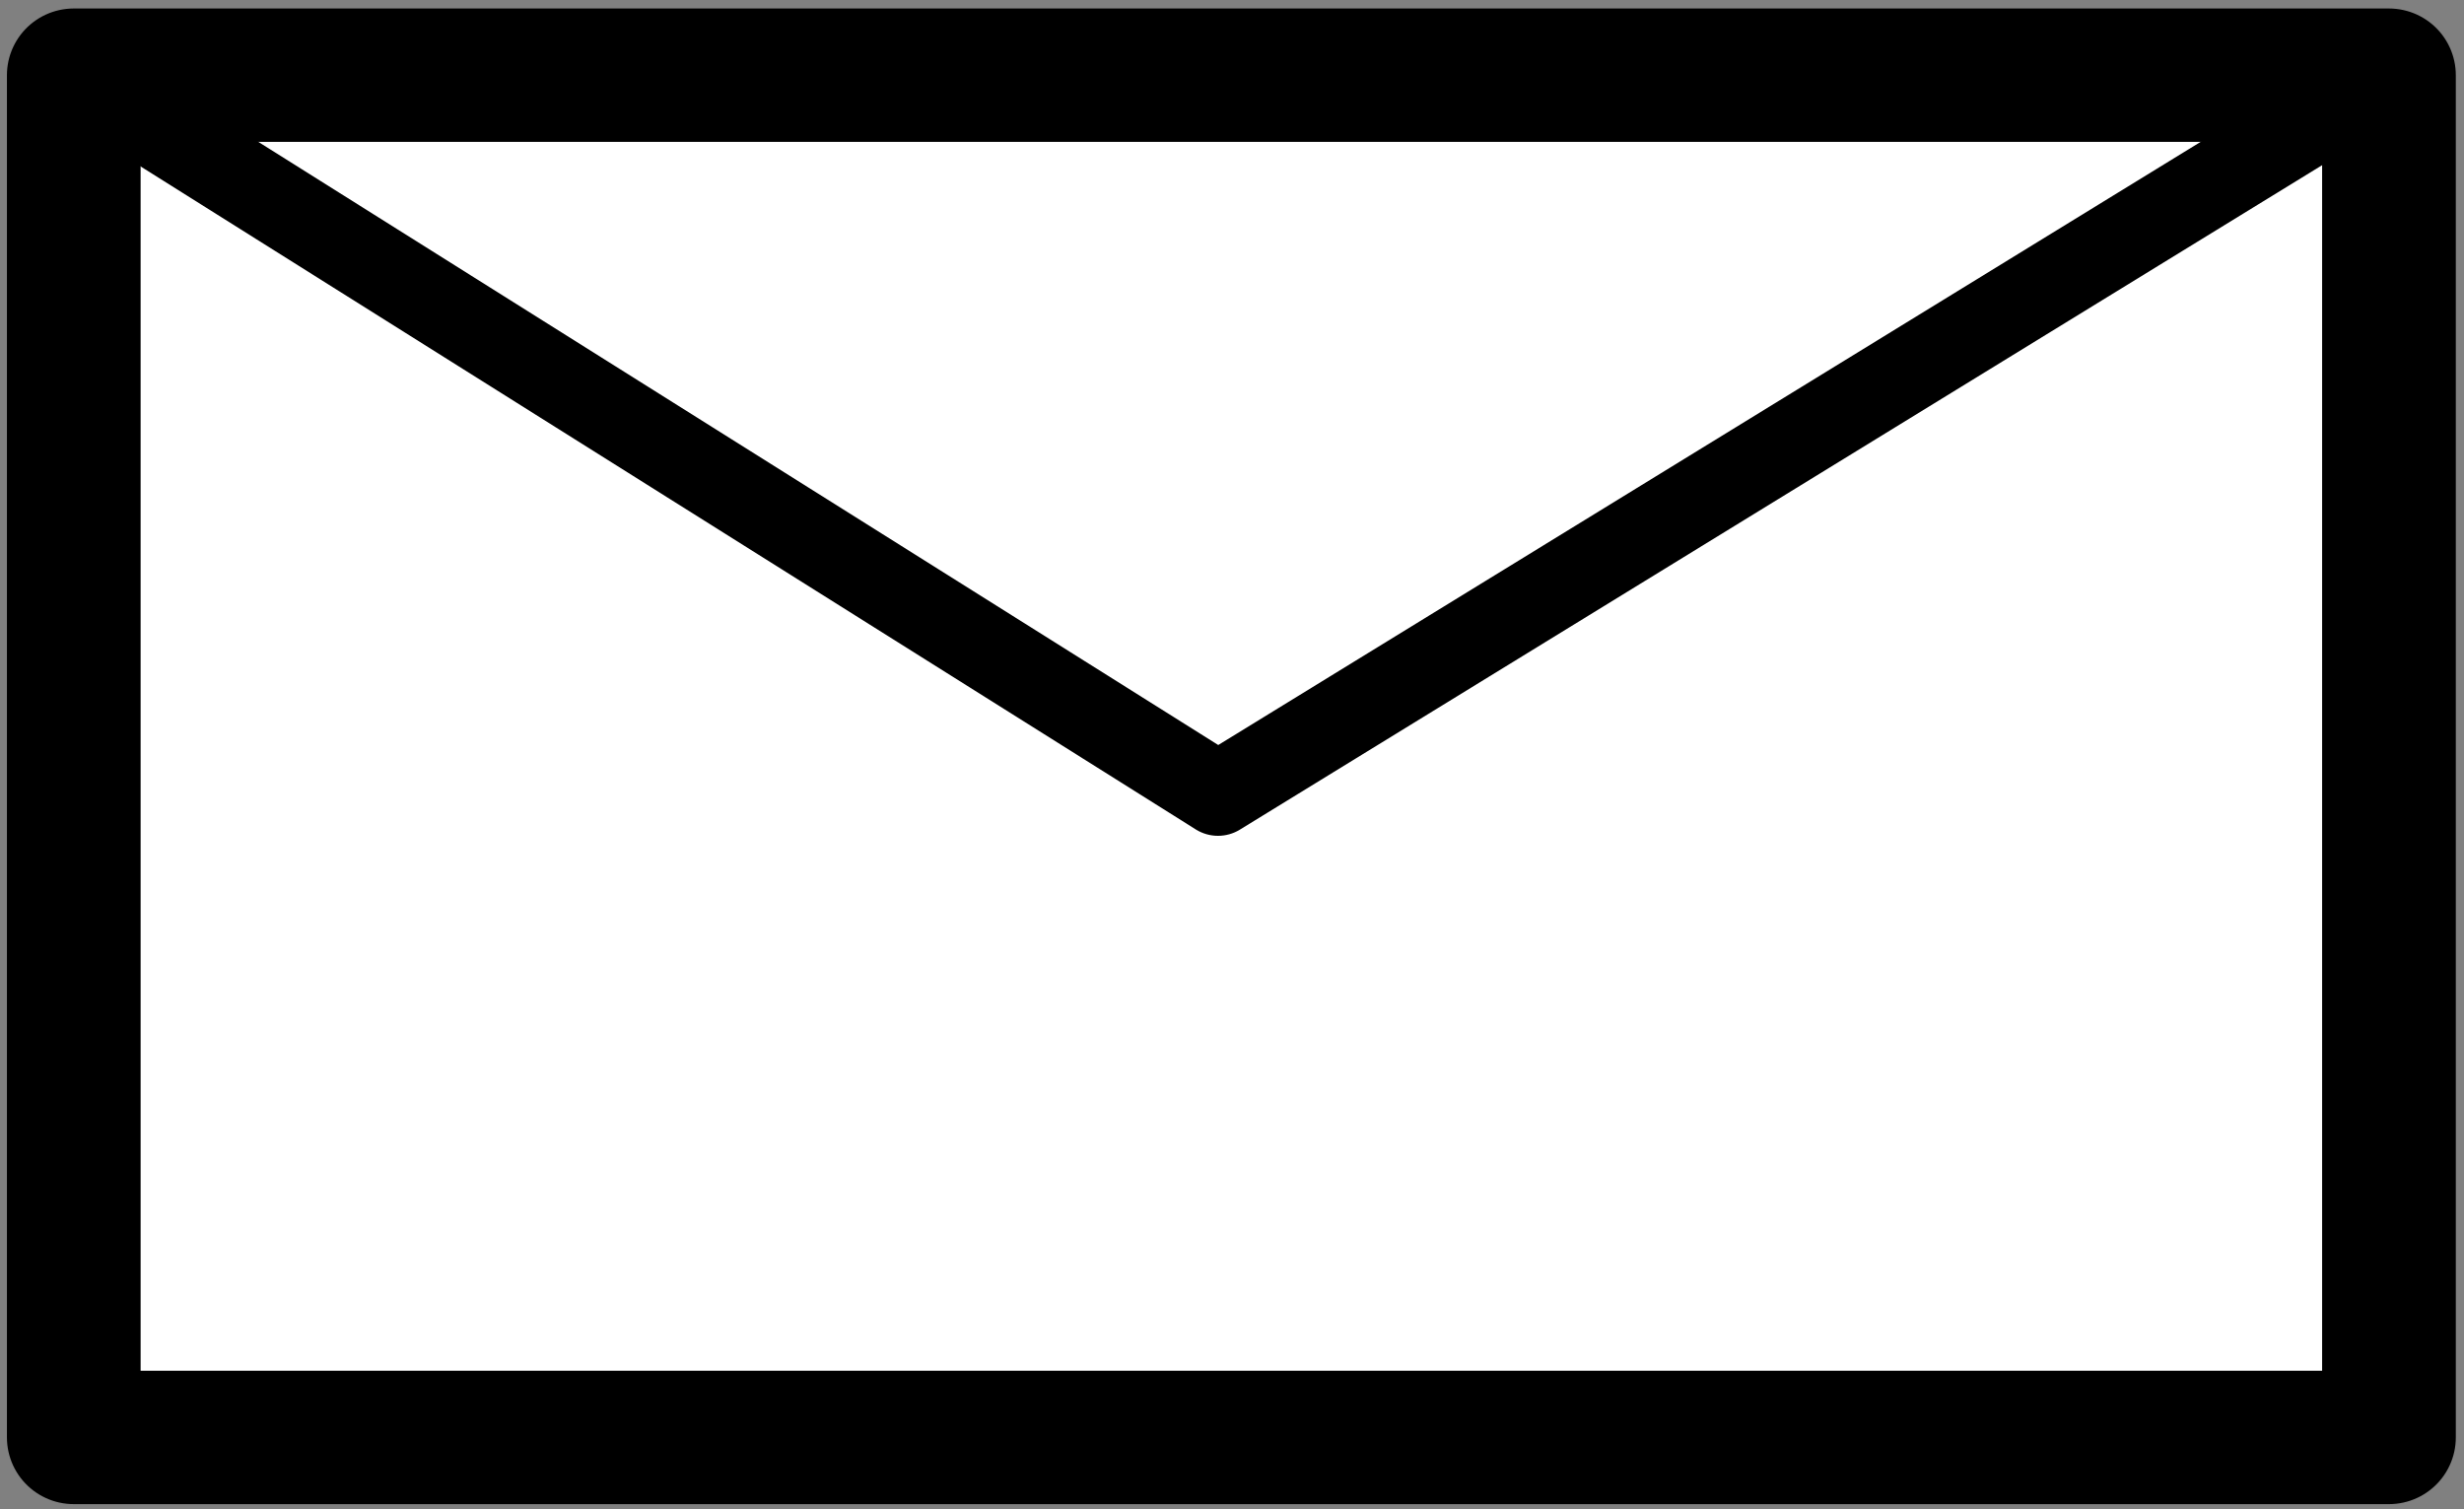
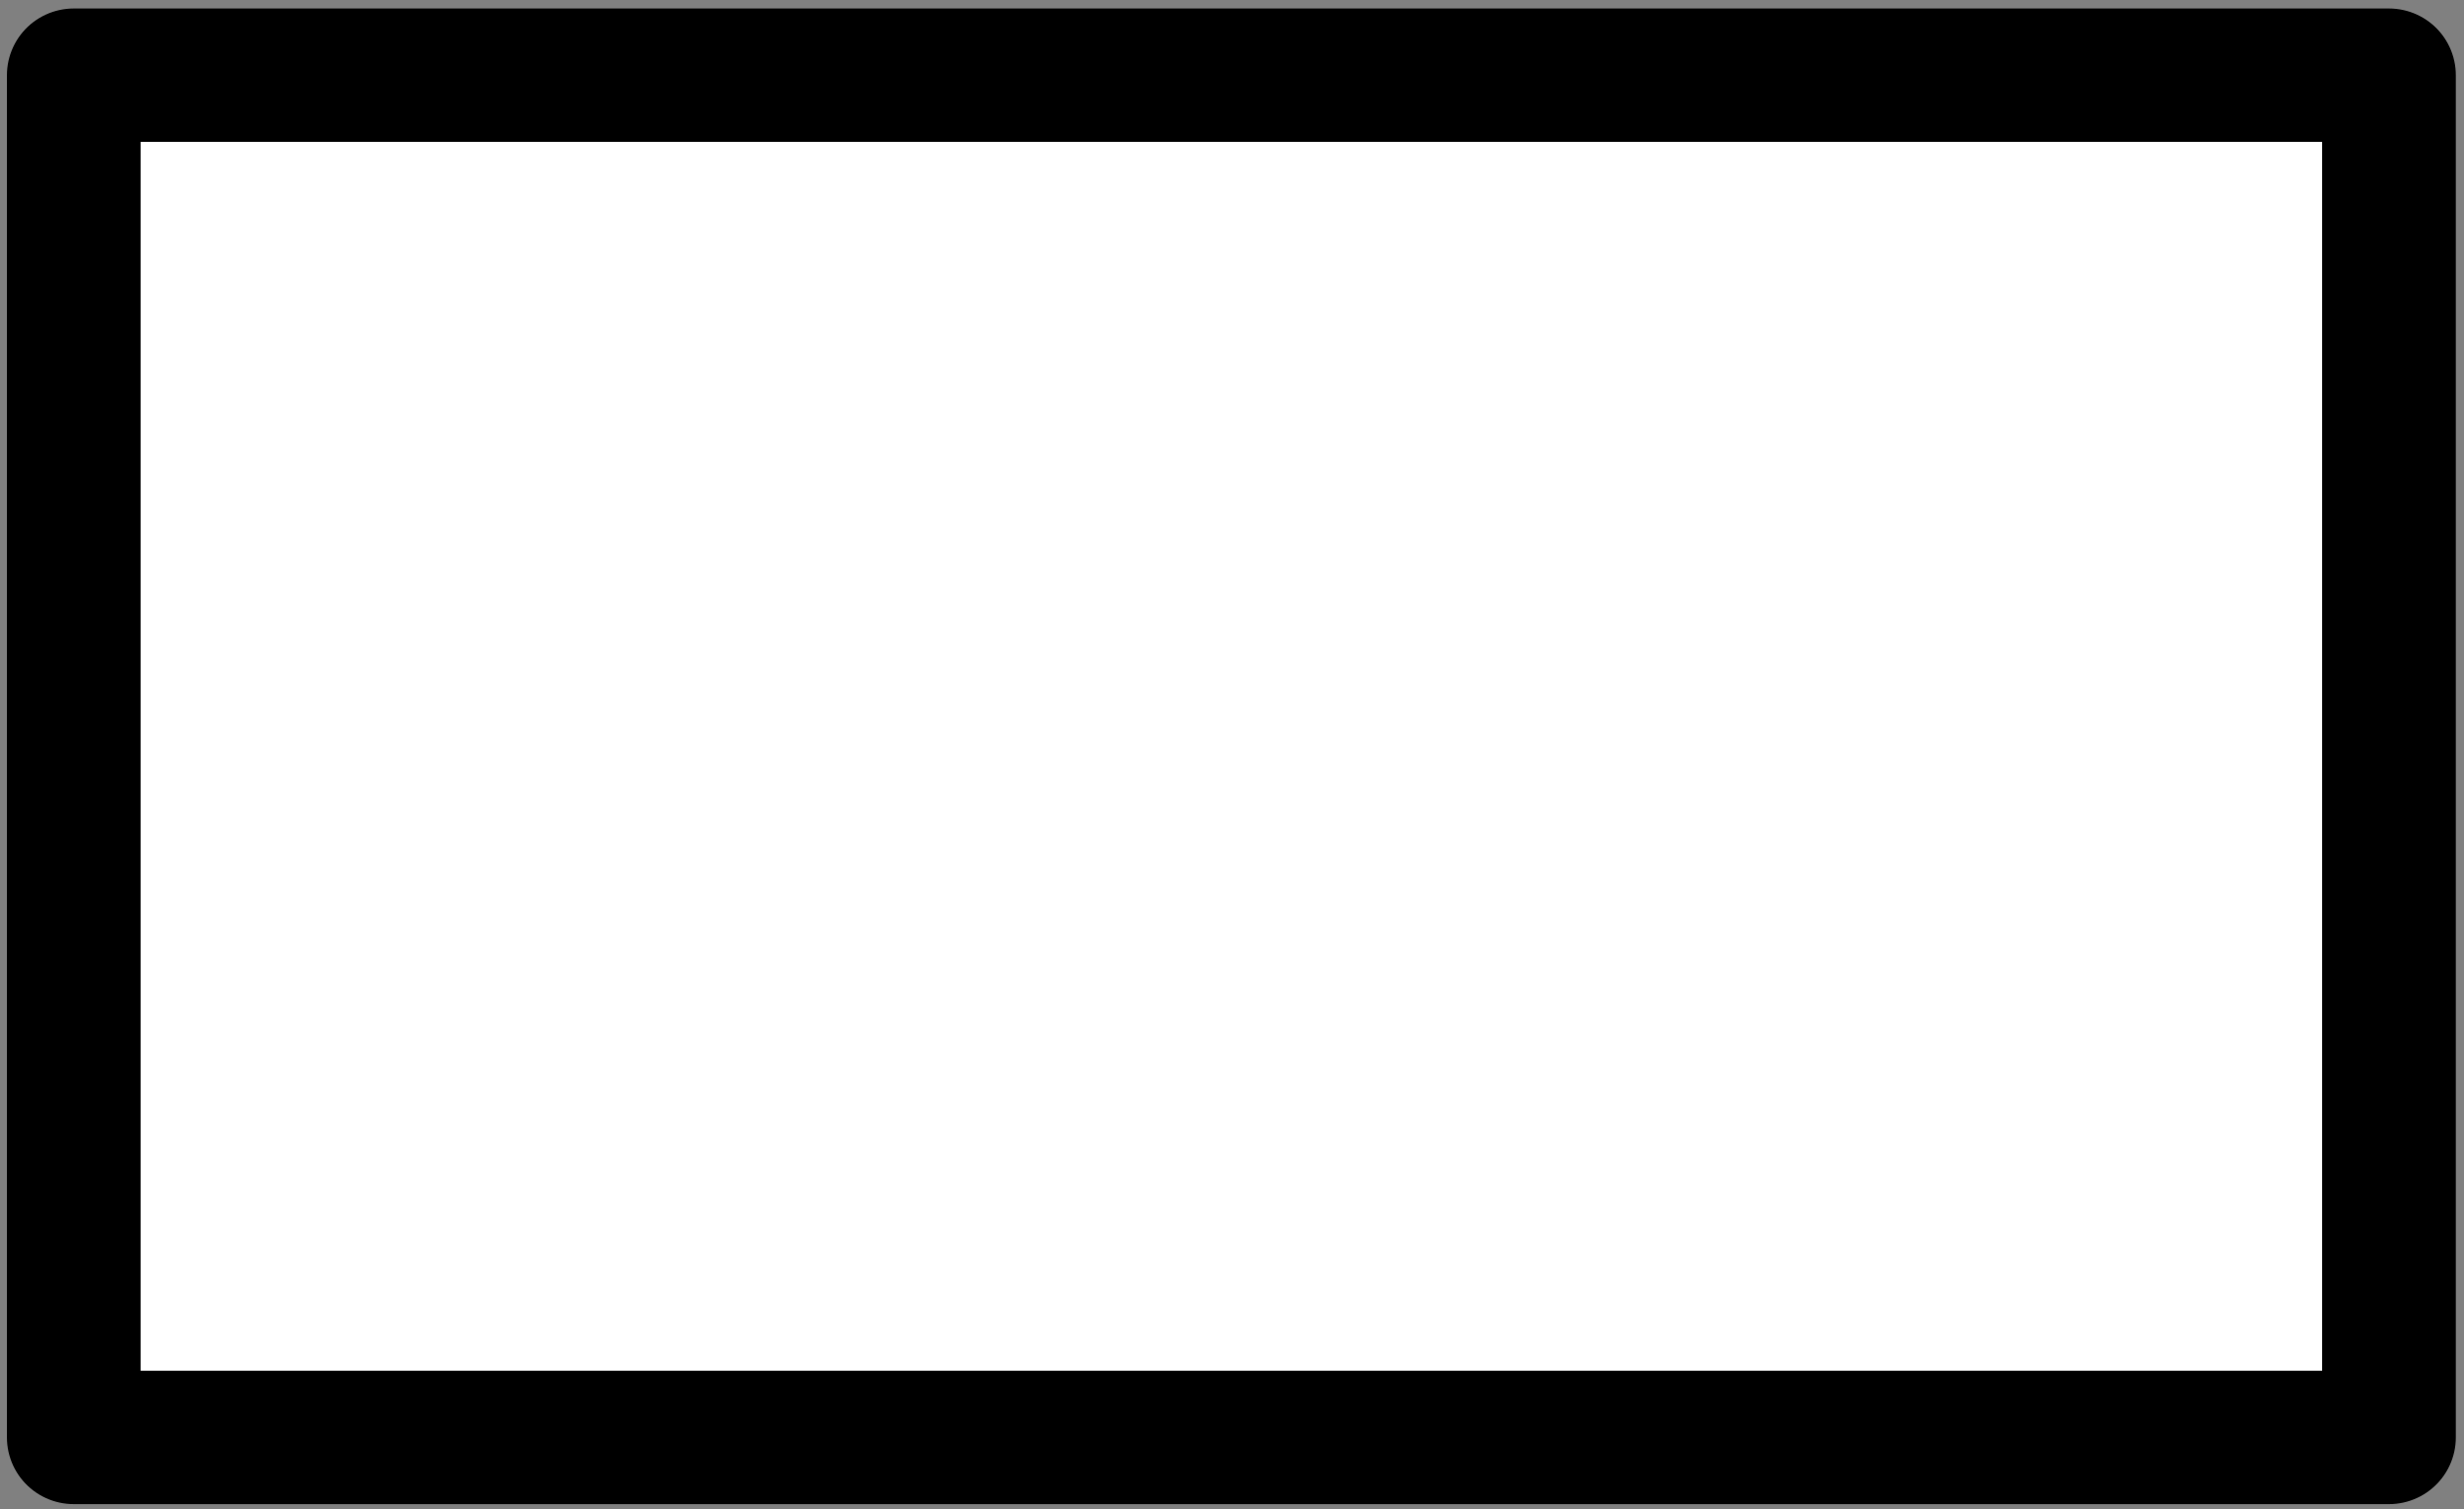
<svg xmlns="http://www.w3.org/2000/svg" xmlns:ns1="http://sodipodi.sourceforge.net/DTD/sodipodi-0.dtd" xmlns:ns2="http://www.inkscape.org/namespaces/inkscape" version="1.1" id="svg1" ns1:docbase="/home/danny/work/flat/SVG/mono/scalable/apps" ns2:version="0.40pre4" ns1:version="0.32" ns1:docname="xfmail.svg" x="0px" y="0px" width="529px" height="324px" viewBox="41.5 233.5 529 324" enable-background="new 41.5 233.5 529 324" xml:space="preserve">
  <rect x="41.5" y="233.5" width="529" height="324" fill="#808080" stroke="none" />
  <ns1:namedview ns2:cy="16.647159" ns2:cx="38.709657" borderopacity="1.0" ns2:zoom="8.4949754" pagecolor="#ffffff" bordercolor="#666666" id="base" ns2:current-layer="svg1" ns2:window-x="0" ns2:pageopacity="0.0" ns2:pageshadow="2" ns2:window-width="1024" ns2:window-height="699" ns2:window-y="0">
	</ns1:namedview>
  <path id="path1721" fill="none" stroke="#FFFFFF" stroke-width="10" stroke-linecap="round" stroke-linejoin="round" d="  M57.363,249.722h497.271v292.557H57.363l-0.002-292.557H57.363z" />
  <g id="g1717" transform="matrix(.941 0 0 .939 1.373 1.281)">
-     <path id="path589" fill="#FFFFFF" stroke="#000000" stroke-width="30.501" stroke-linecap="round" stroke-linejoin="round" d="   M59.474,264.496h528.219v311.45H59.474l-0.002-311.45H59.474z" />
-     <path id="path590" fill="none" stroke="#000000" stroke-width="19.063" stroke-linecap="round" stroke-linejoin="round" d="   M59.474,264.496l261.057,164.37l267.162-164.37" />
+     <path id="path589" fill="#FFFFFF" stroke="#000000" stroke-width="30.501" stroke-linecap="round" stroke-linejoin="round" d="   M59.474,264.496h528.219v311.45H59.474H59.474z" />
  </g>
</svg>